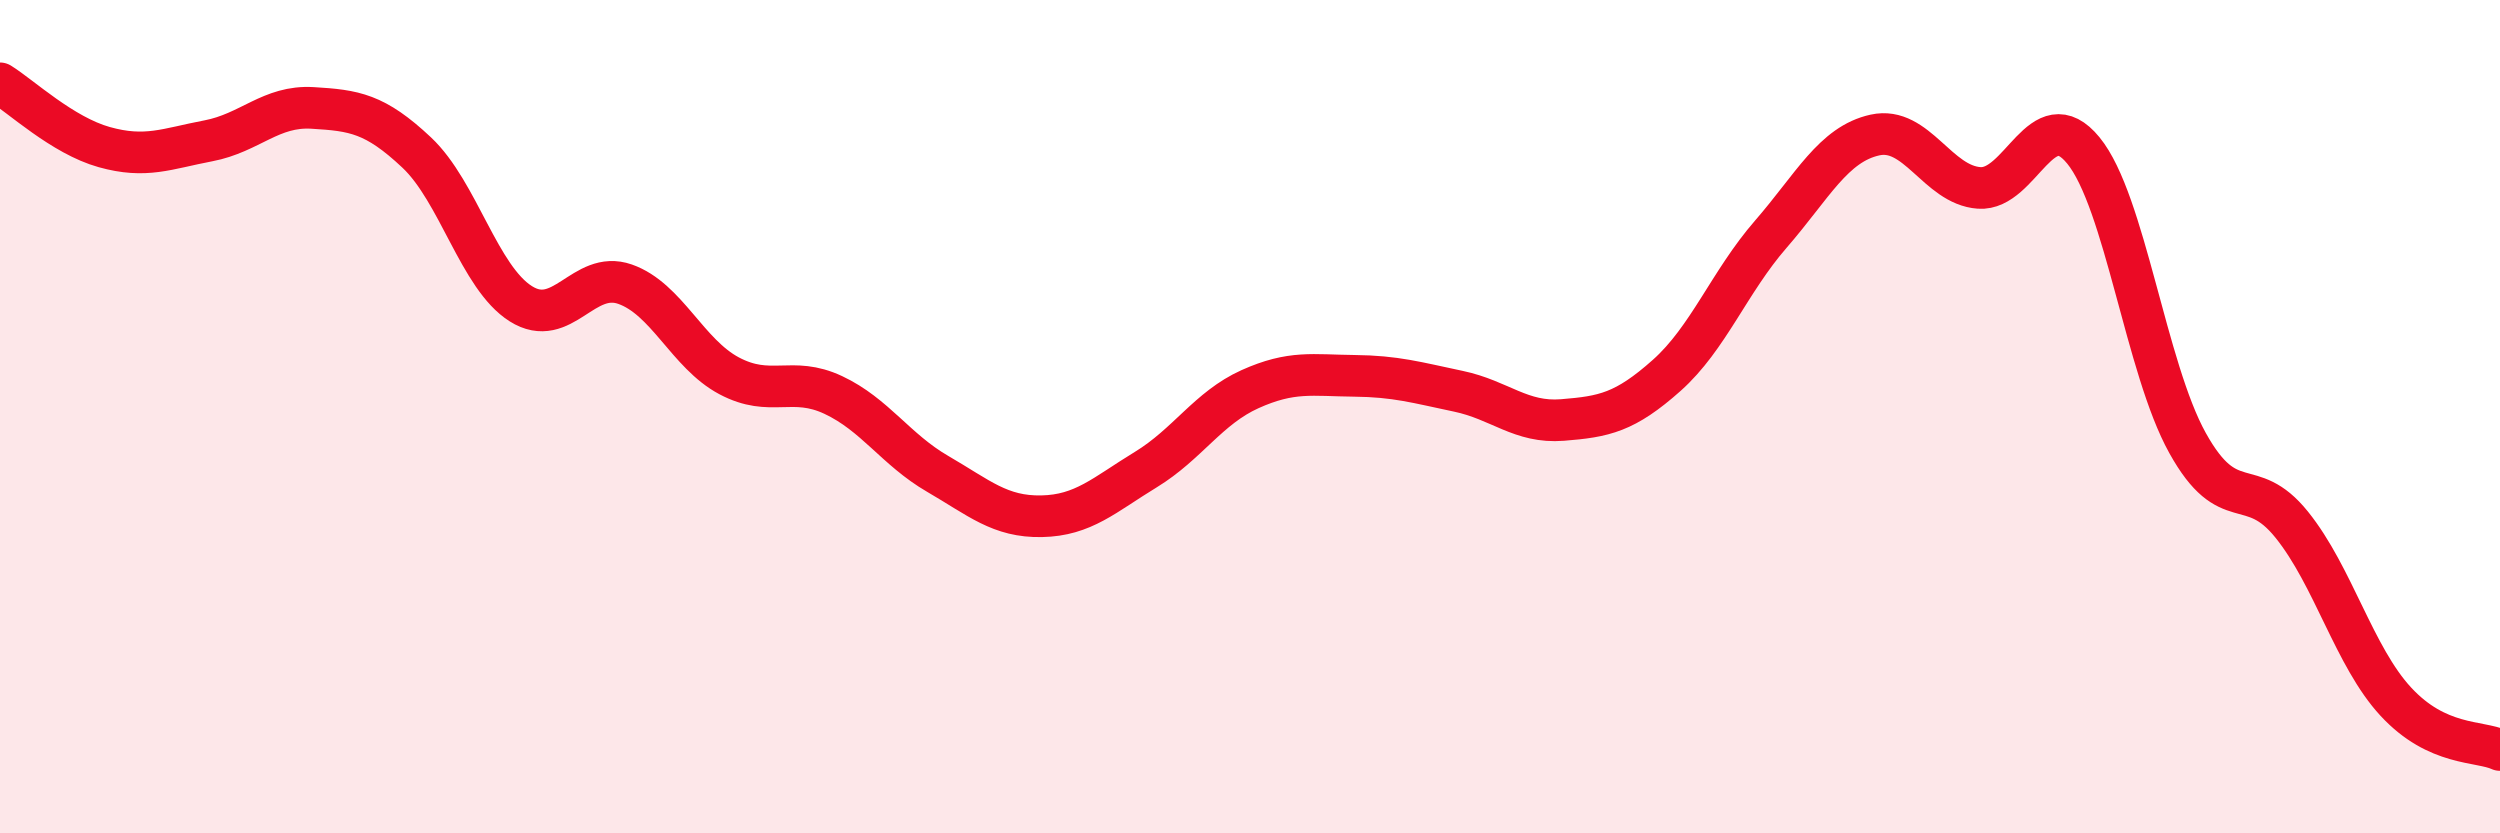
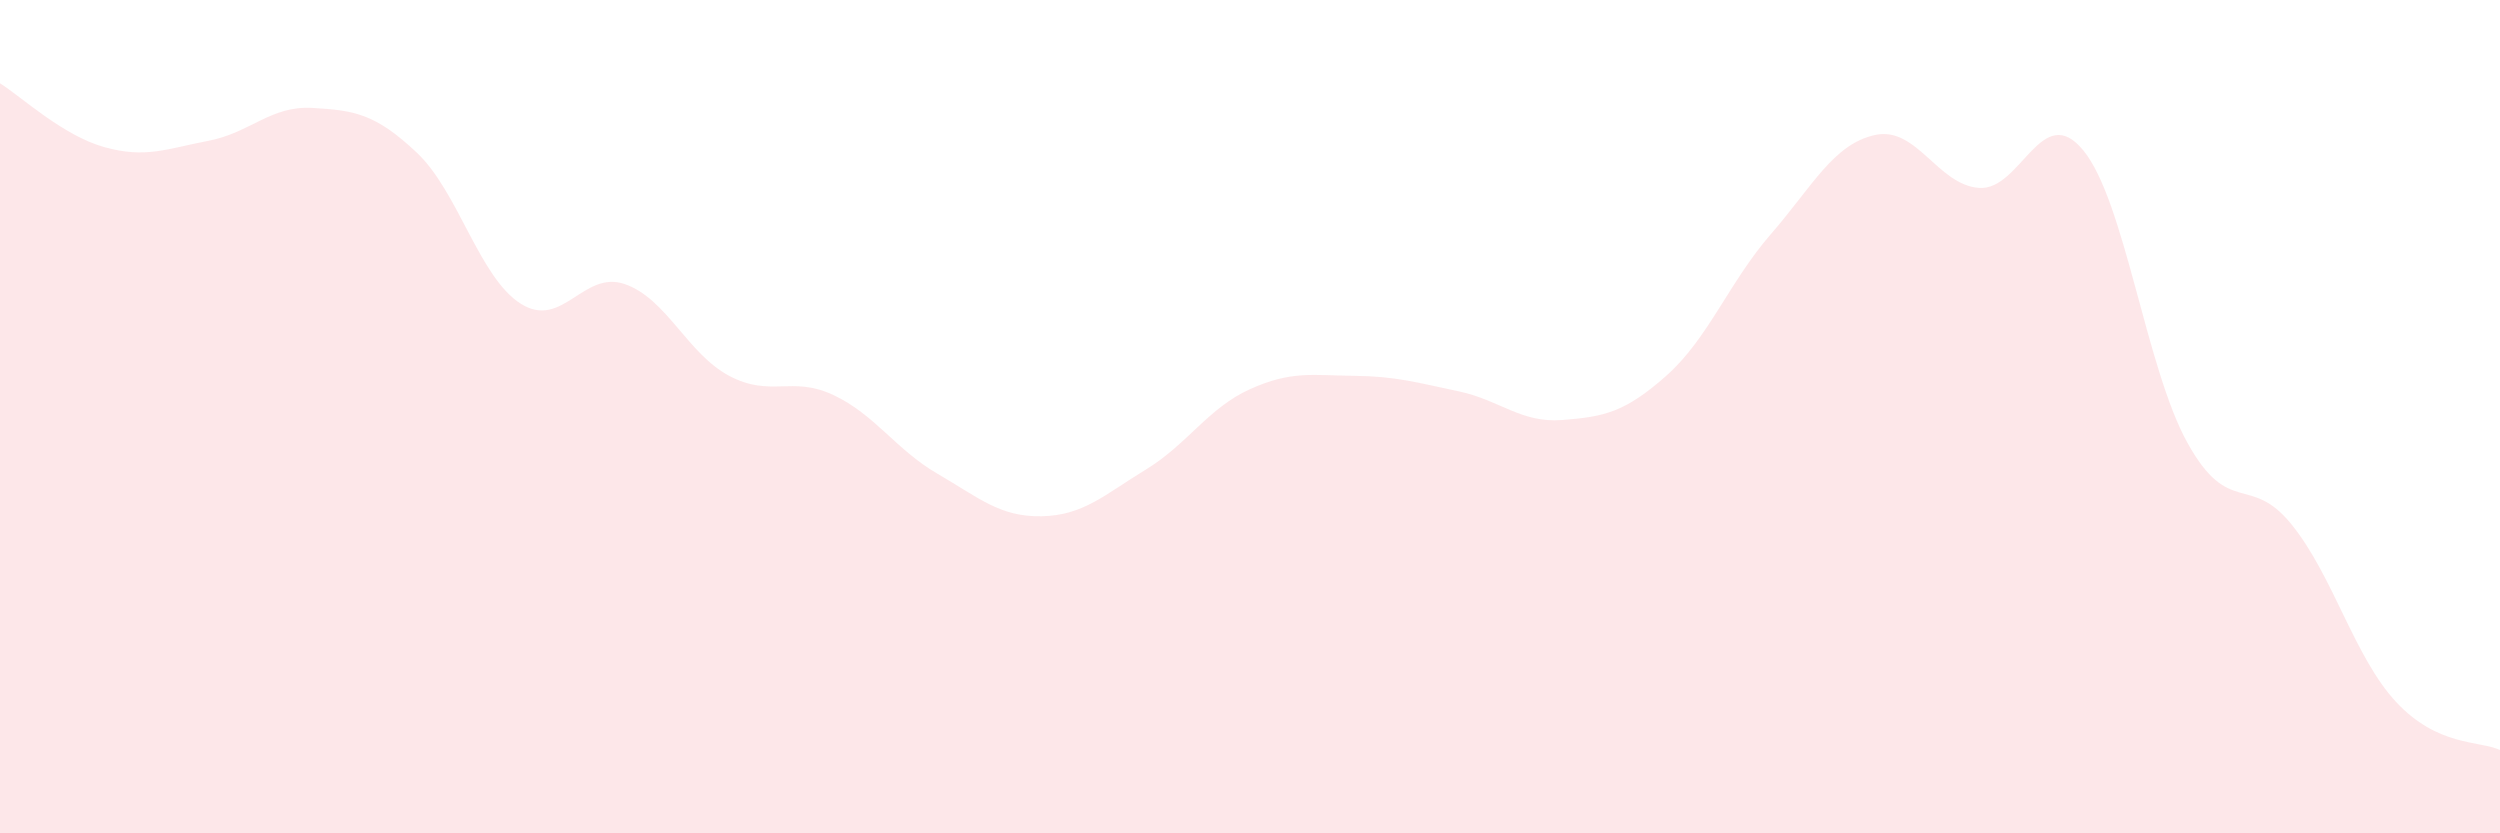
<svg xmlns="http://www.w3.org/2000/svg" width="60" height="20" viewBox="0 0 60 20">
  <path d="M 0,2 C 0.5,2.31 1.5,3.25 2.5,3.53 C 3.5,3.81 4,3.57 5,3.38 C 6,3.19 6.5,2.53 7.5,2.59 C 8.5,2.65 9,2.72 10,3.66 C 11,4.6 11.5,6.66 12.5,7.29 C 13.5,7.92 14,6.47 15,6.82 C 16,7.17 16.5,8.49 17.5,9.02 C 18.5,9.55 19,9.01 20,9.48 C 21,9.95 21.5,10.79 22.5,11.37 C 23.5,11.95 24,12.41 25,12.39 C 26,12.37 26.5,11.88 27.5,11.27 C 28.5,10.66 29,9.79 30,9.34 C 31,8.89 31.5,9.01 32.5,9.02 C 33.5,9.03 34,9.18 35,9.39 C 36,9.6 36.5,10.16 37.5,10.08 C 38.5,10 39,9.9 40,9.01 C 41,8.12 41.5,6.77 42.5,5.62 C 43.5,4.47 44,3.46 45,3.24 C 46,3.02 46.5,4.44 47.5,4.51 C 48.5,4.58 49,2.39 50,3.61 C 51,4.83 51.5,8.83 52.5,10.63 C 53.5,12.43 54,11.35 55,12.59 C 56,13.83 56.5,15.76 57.5,16.84 C 58.5,17.92 59.5,17.77 60,18L60 20L0 20Z" fill="#EB0A25" opacity="0.1" stroke-linecap="round" stroke-linejoin="round" />
-   <path d="M 0,2 C 0.5,2.31 1.5,3.25 2.5,3.53 C 3.5,3.81 4,3.57 5,3.38 C 6,3.19 6.5,2.53 7.5,2.59 C 8.5,2.65 9,2.72 10,3.66 C 11,4.6 11.5,6.66 12.5,7.29 C 13.5,7.92 14,6.47 15,6.82 C 16,7.17 16.5,8.49 17.5,9.02 C 18.5,9.55 19,9.01 20,9.48 C 21,9.95 21.5,10.79 22.5,11.37 C 23.5,11.95 24,12.41 25,12.39 C 26,12.37 26.5,11.88 27.5,11.27 C 28.5,10.66 29,9.79 30,9.34 C 31,8.89 31.5,9.01 32.5,9.02 C 33.5,9.03 34,9.18 35,9.39 C 36,9.6 36.5,10.16 37.5,10.08 C 38.5,10 39,9.9 40,9.01 C 41,8.12 41.5,6.77 42.5,5.62 C 43.5,4.47 44,3.46 45,3.24 C 46,3.02 46.5,4.44 47.5,4.51 C 48.5,4.58 49,2.39 50,3.61 C 51,4.83 51.5,8.83 52.5,10.63 C 53.5,12.43 54,11.35 55,12.59 C 56,13.83 56.5,15.76 57.5,16.84 C 58.5,17.92 59.5,17.77 60,18" stroke="#EB0A25" stroke-width="1" fill="none" stroke-linecap="round" stroke-linejoin="round" />
</svg>